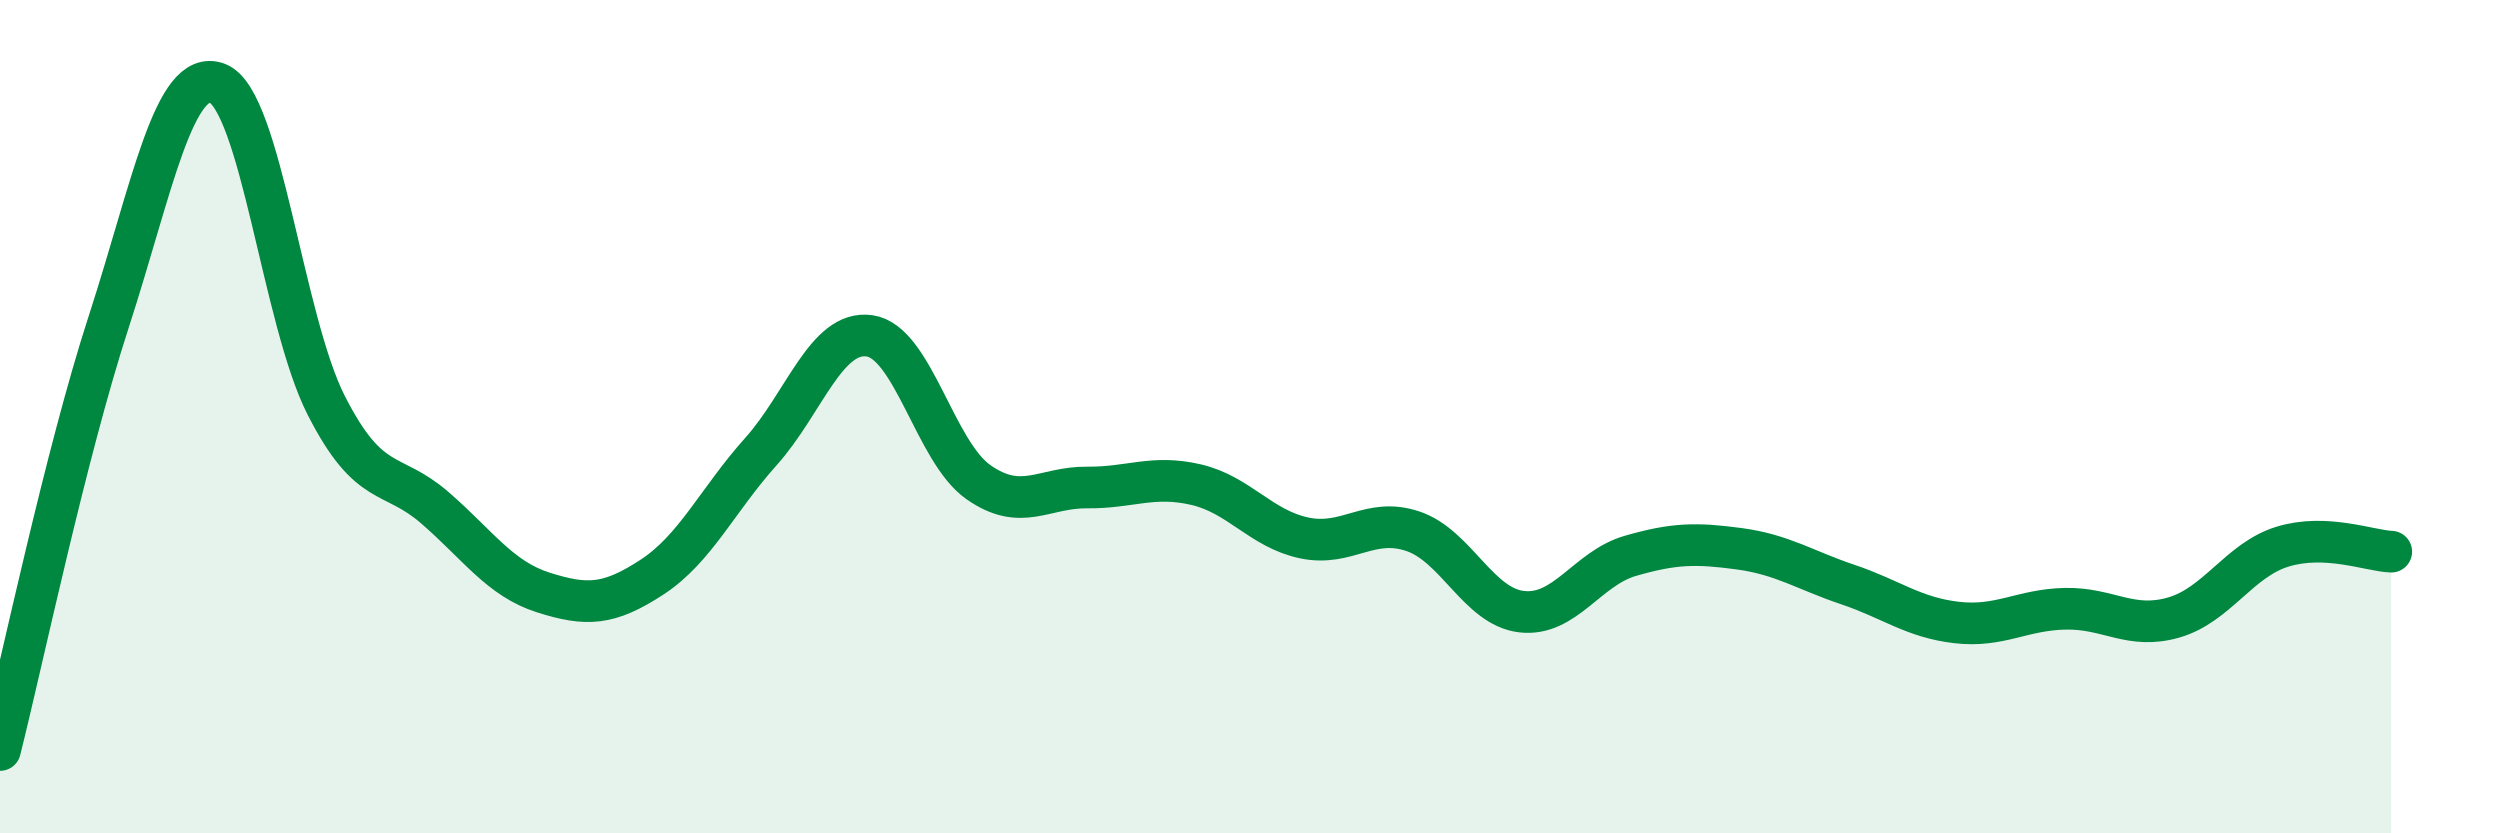
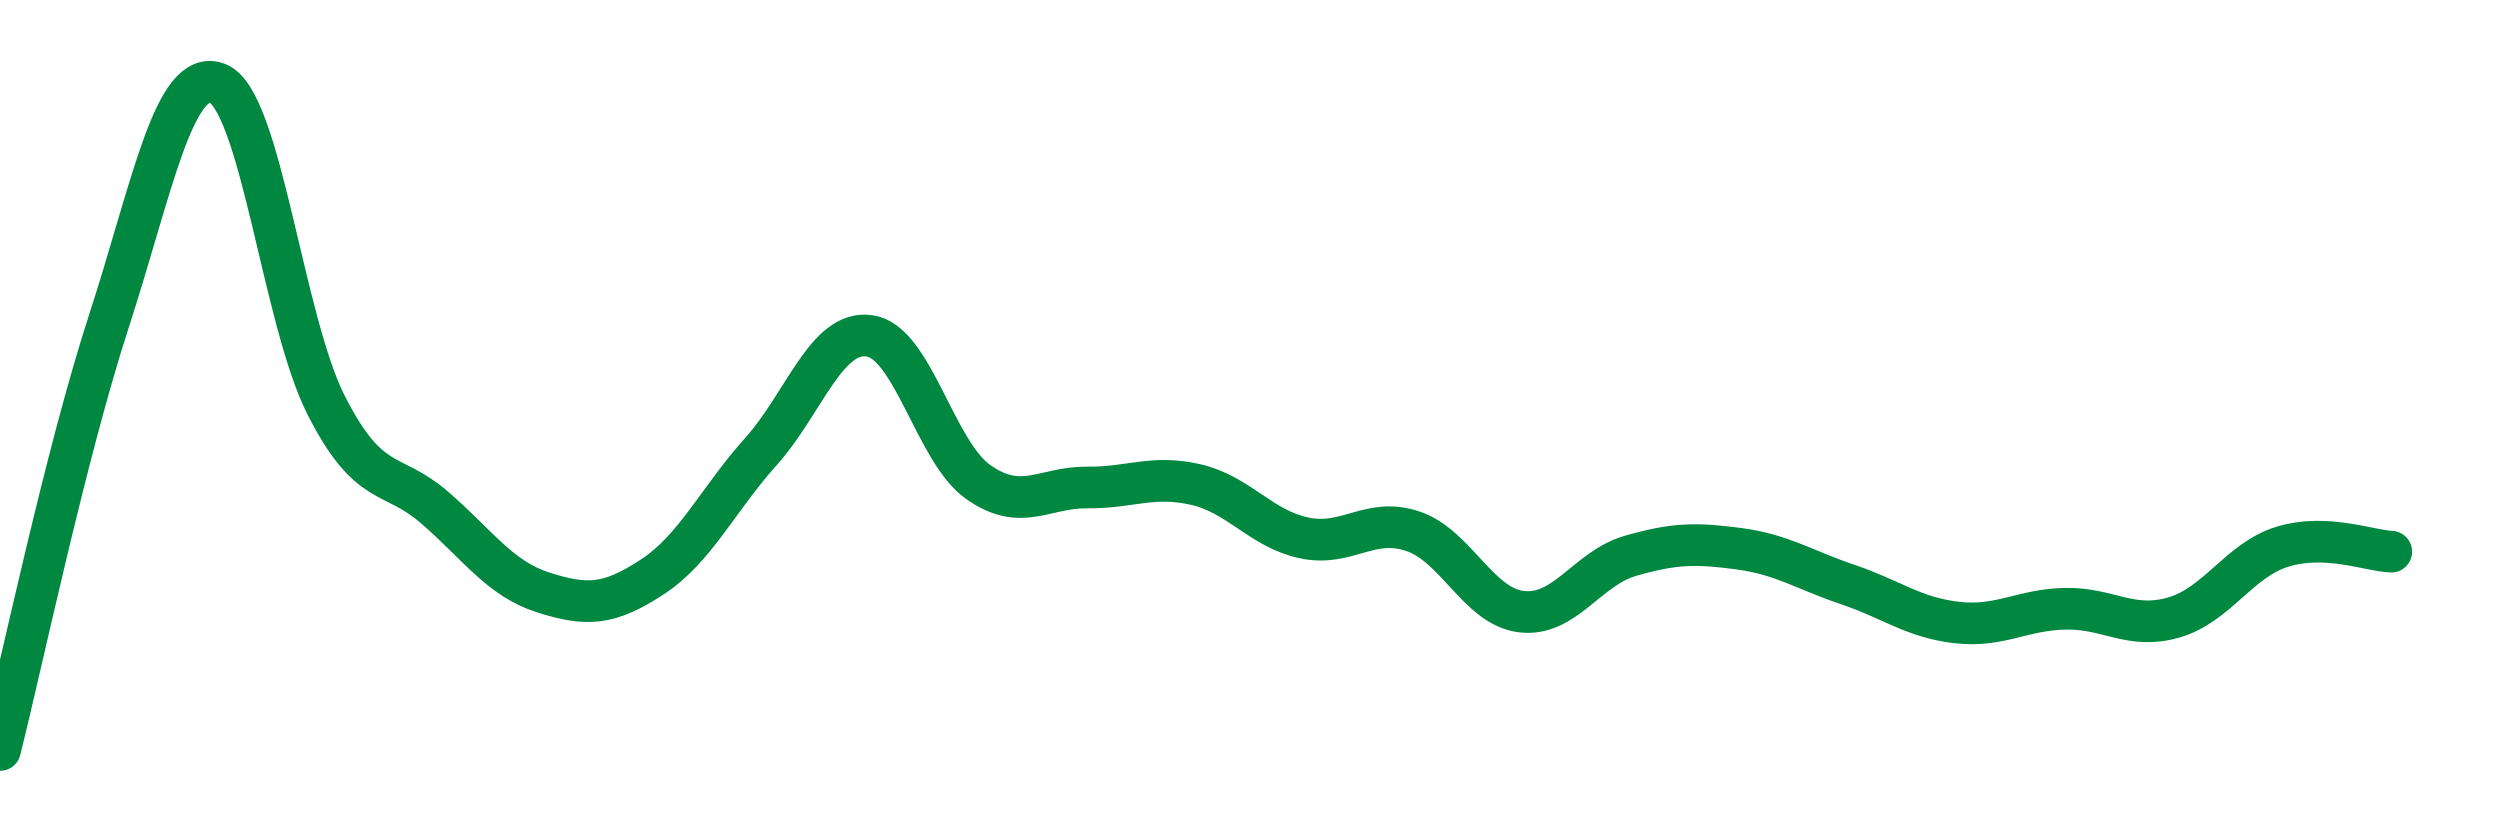
<svg xmlns="http://www.w3.org/2000/svg" width="60" height="20" viewBox="0 0 60 20">
-   <path d="M 0,18 C 0.52,15.94 1.57,10.92 2.61,7.72 C 3.65,4.52 4.18,1.6 5.22,2 C 6.26,2.4 6.79,7.69 7.83,9.73 C 8.87,11.77 9.39,11.28 10.43,12.18 C 11.47,13.08 12,13.89 13.04,14.22 C 14.08,14.55 14.61,14.53 15.65,13.85 C 16.69,13.17 17.22,12 18.26,10.84 C 19.3,9.68 19.83,7.91 20.87,8.06 C 21.91,8.21 22.44,10.84 23.48,11.57 C 24.52,12.3 25.05,11.69 26.09,11.7 C 27.13,11.71 27.66,11.39 28.7,11.63 C 29.74,11.87 30.26,12.69 31.3,12.91 C 32.34,13.13 32.87,12.4 33.91,12.75 C 34.95,13.1 35.48,14.56 36.52,14.68 C 37.56,14.8 38.09,13.64 39.13,13.34 C 40.17,13.04 40.7,13.03 41.74,13.17 C 42.78,13.31 43.31,13.68 44.35,14.03 C 45.39,14.38 45.92,14.82 46.96,14.94 C 48,15.06 48.53,14.63 49.57,14.61 C 50.61,14.59 51.13,15.12 52.17,14.82 C 53.21,14.52 53.74,13.44 54.78,13.12 C 55.82,12.8 56.87,13.22 57.39,13.24L57.39 20L0 20Z" fill="#008740" opacity="0.1" stroke-linecap="round" stroke-linejoin="round" />
  <path d="M 0,18 C 0.52,15.94 1.57,10.92 2.61,7.72 C 3.65,4.52 4.18,1.6 5.22,2 C 6.26,2.4 6.79,7.69 7.83,9.73 C 8.87,11.77 9.39,11.28 10.43,12.18 C 11.47,13.08 12,13.89 13.04,14.22 C 14.08,14.55 14.61,14.53 15.65,13.85 C 16.69,13.17 17.22,12 18.26,10.84 C 19.3,9.68 19.83,7.91 20.87,8.06 C 21.91,8.21 22.44,10.84 23.48,11.57 C 24.52,12.3 25.05,11.69 26.09,11.7 C 27.13,11.71 27.66,11.39 28.7,11.63 C 29.74,11.87 30.26,12.69 31.3,12.91 C 32.34,13.13 32.87,12.4 33.91,12.75 C 34.95,13.1 35.48,14.56 36.52,14.68 C 37.56,14.8 38.09,13.64 39.13,13.34 C 40.17,13.04 40.7,13.03 41.74,13.17 C 42.78,13.31 43.31,13.68 44.35,14.03 C 45.39,14.38 45.92,14.82 46.96,14.94 C 48,15.06 48.53,14.63 49.57,14.61 C 50.61,14.59 51.13,15.12 52.17,14.82 C 53.21,14.52 53.74,13.44 54.78,13.12 C 55.82,12.8 56.87,13.22 57.39,13.24" stroke="#008740" stroke-width="1" fill="none" stroke-linecap="round" stroke-linejoin="round" />
</svg>